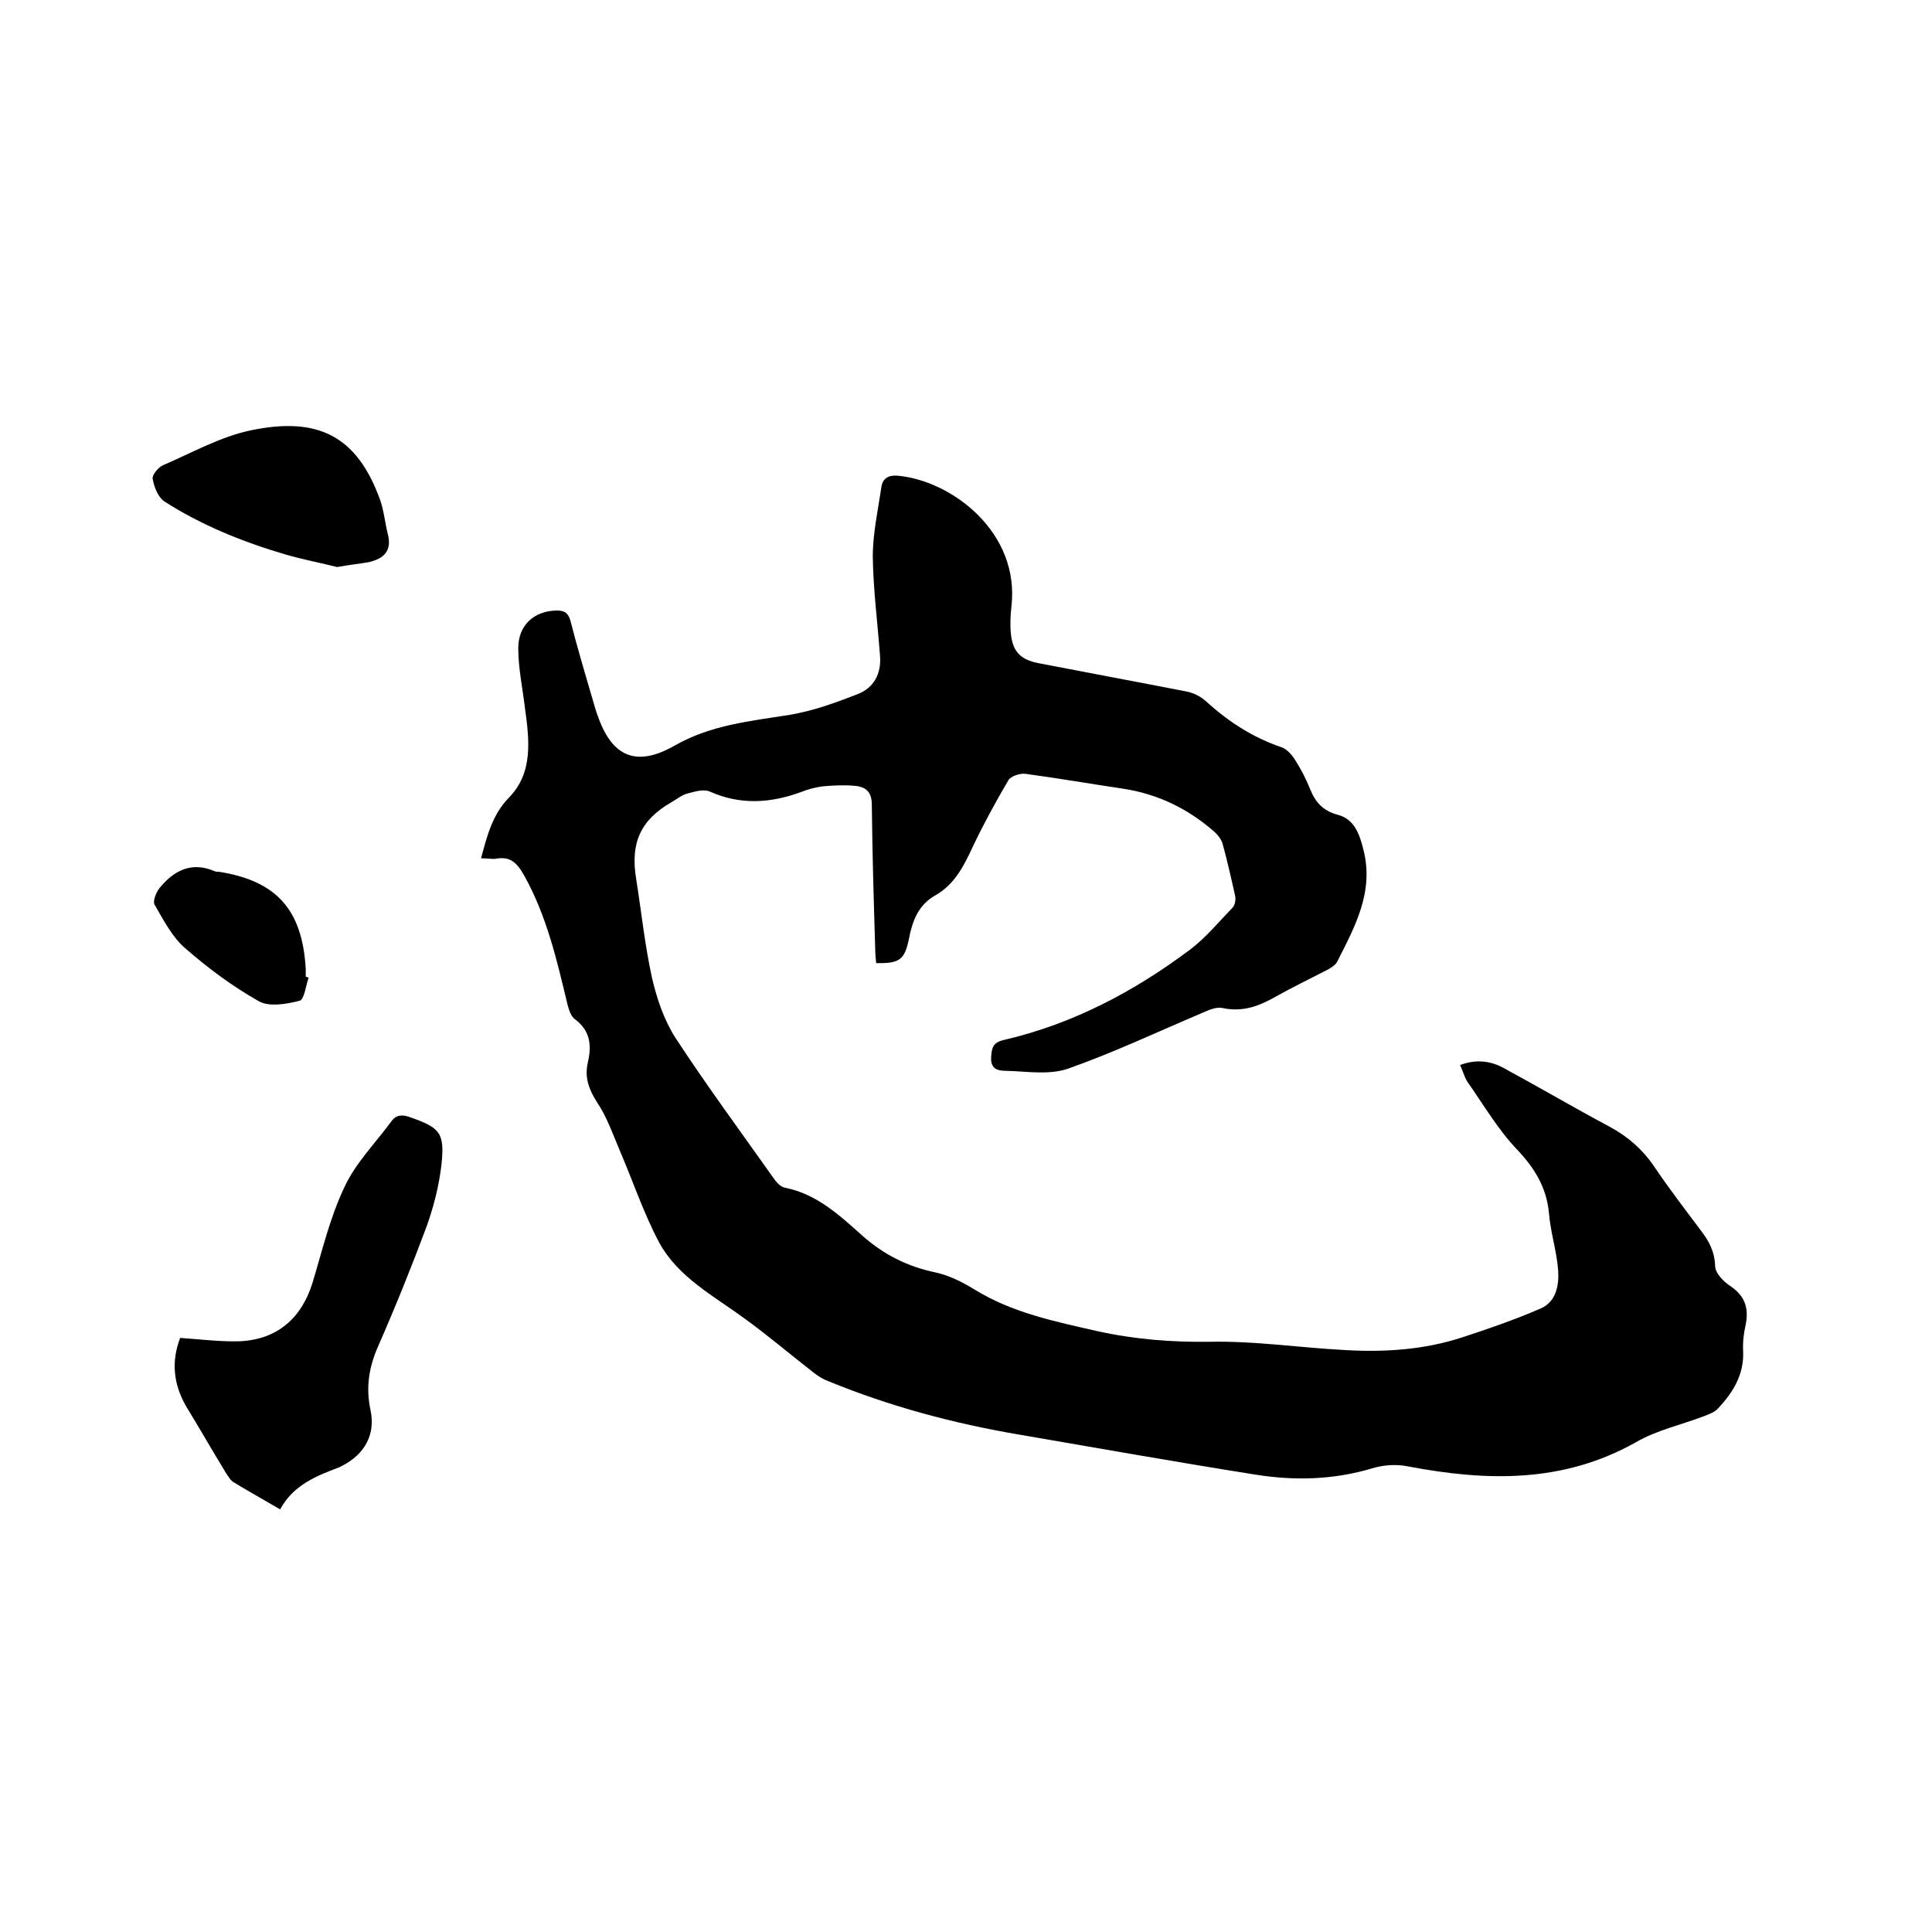
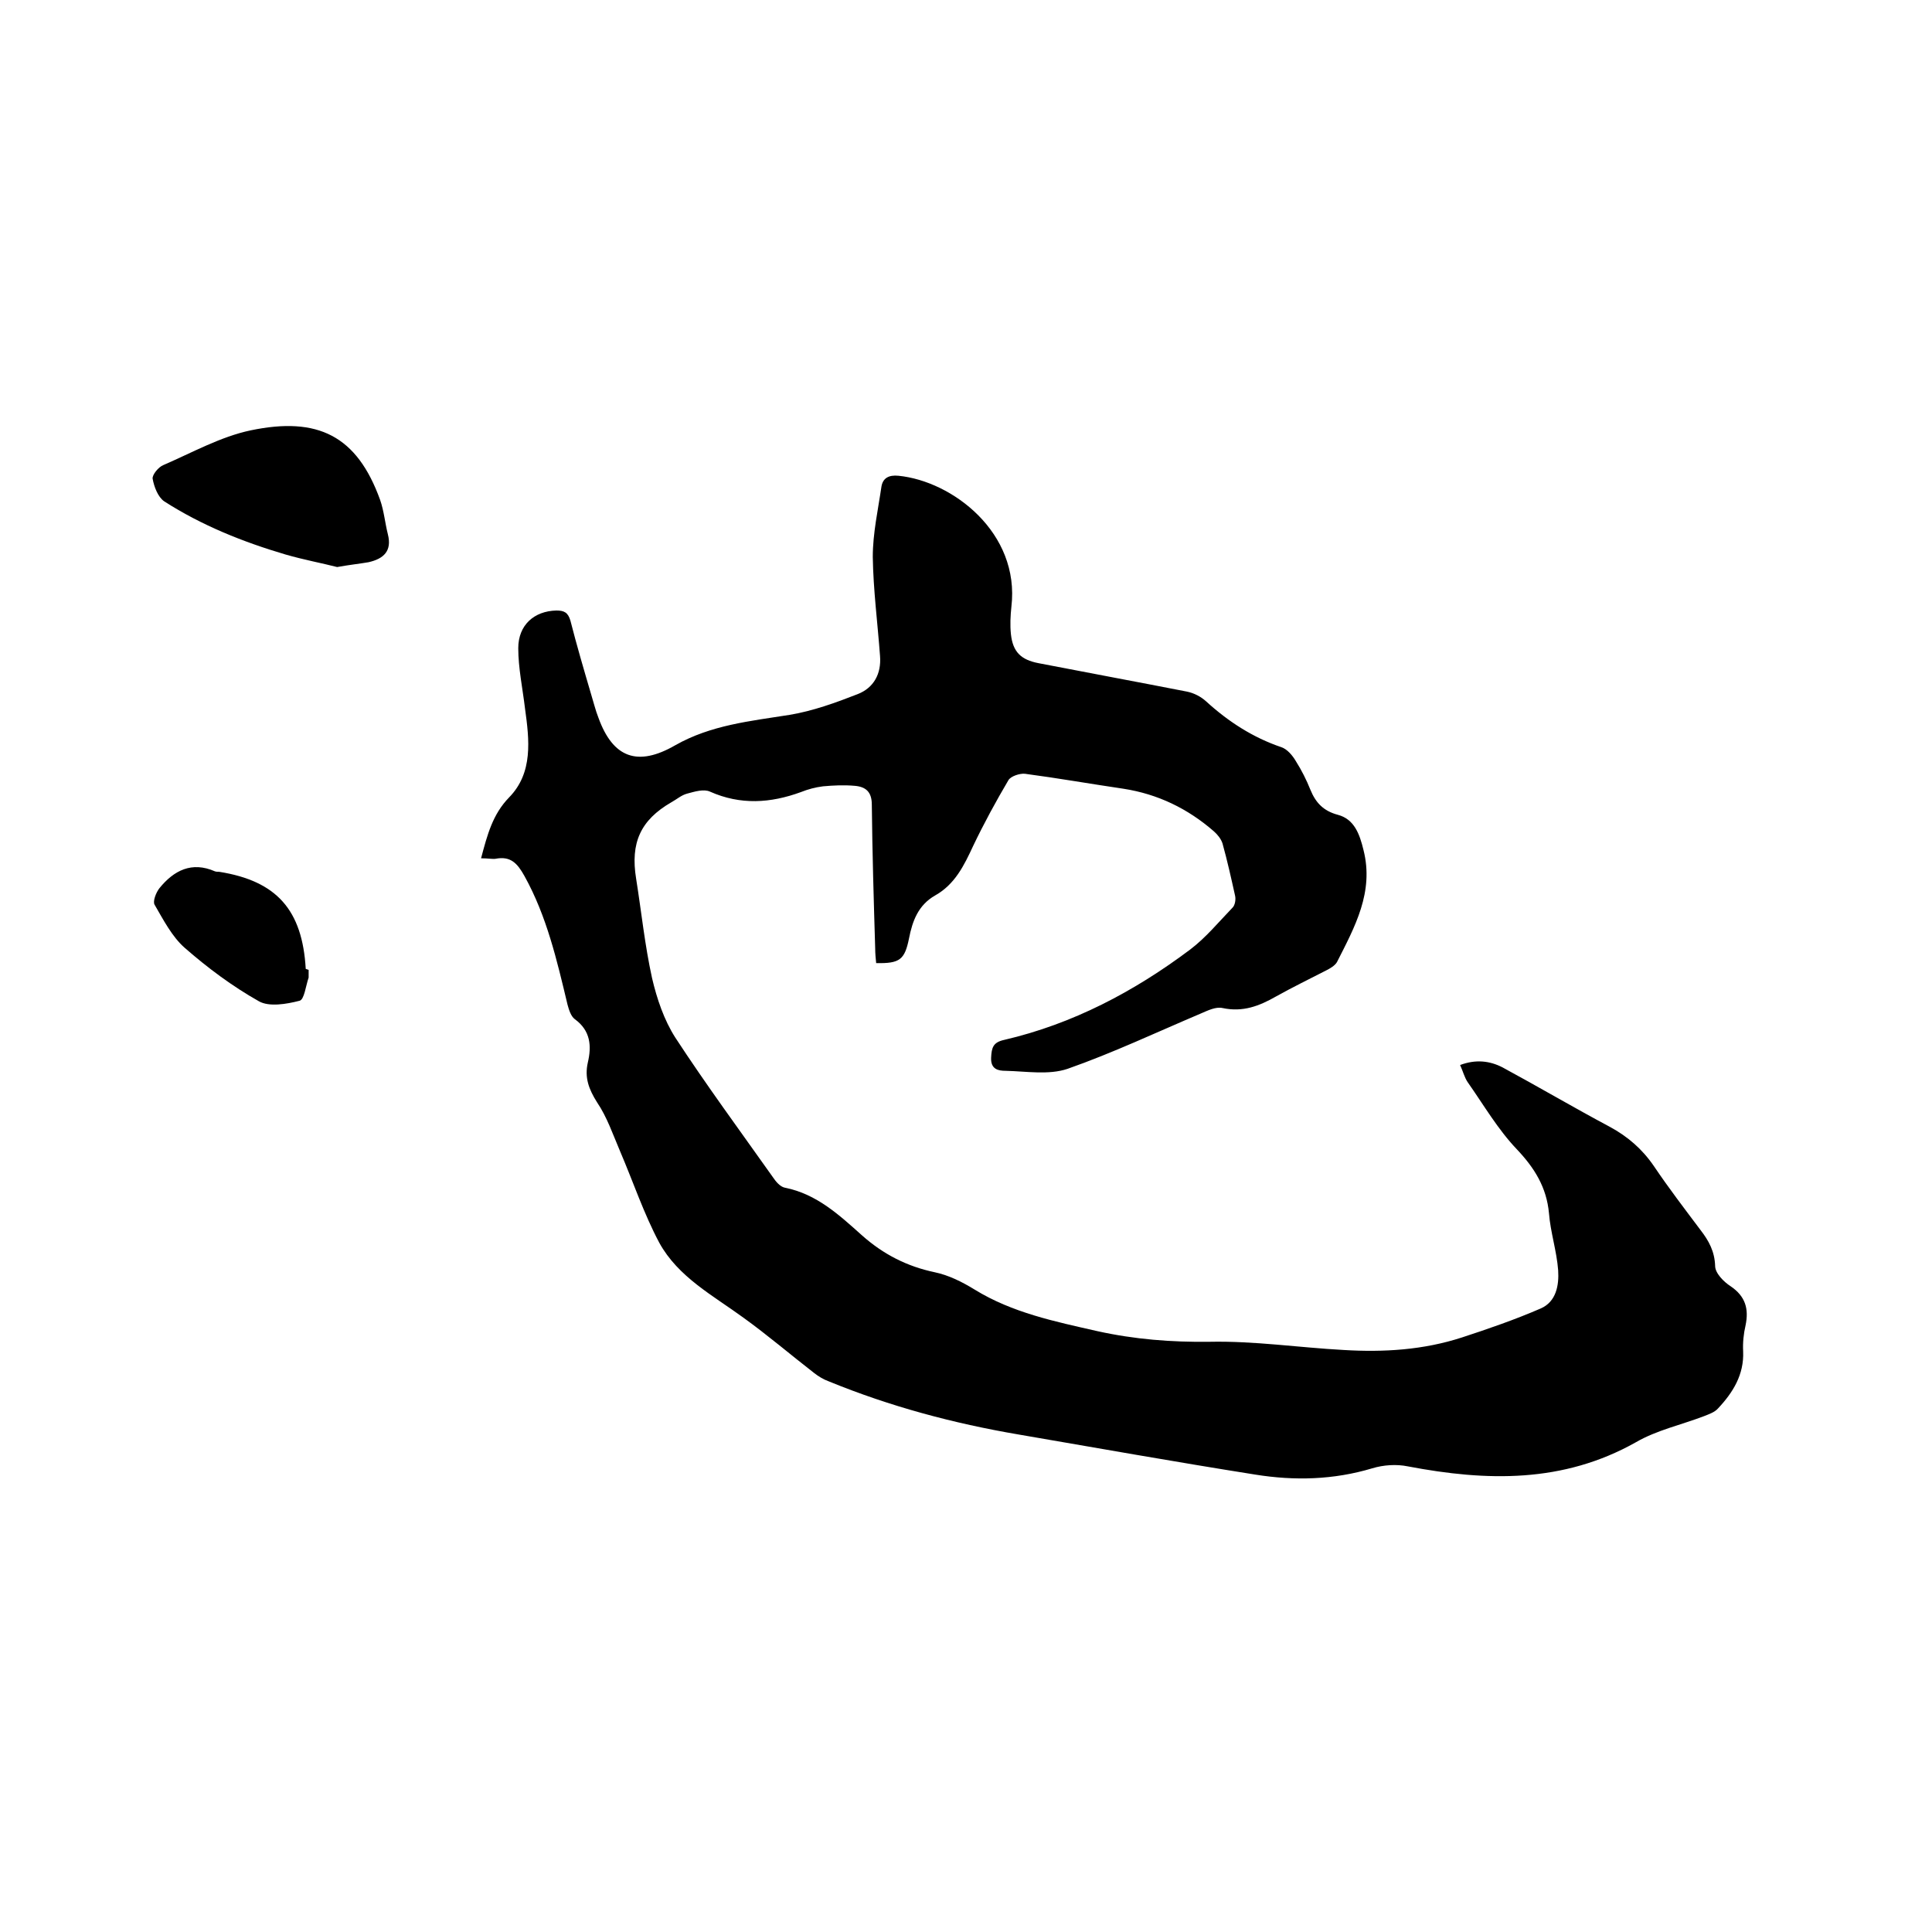
<svg xmlns="http://www.w3.org/2000/svg" enable-background="new 0 0 400 400" viewBox="0 0 400 400">
  <path d="m99.6 177.7c1.3-4.9 2.4-9.1 5.8-12.6 5-5.1 4.2-11.9 3.3-18.4-.5-4.2-1.4-8.4-1.4-12.5 0-4.8 3.3-7.7 7.9-7.8 1.6 0 2.4.4 2.9 2.1 1.3 5.1 2.8 10.2 4.3 15.3.5 1.6.9 3.3 1.5 4.8 3 8.3 8.1 10.2 15.9 5.7 7.4-4.2 15.5-5 23.7-6.3 4.8-.8 9.5-2.5 14.1-4.3 3.3-1.3 4.9-4.2 4.6-7.9-.5-6.8-1.4-13.7-1.5-20.5 0-4.9 1.1-9.8 1.8-14.6.3-1.7 1.5-2.4 3.5-2.2 11.2 1.1 25.2 11.8 23.4 27.1-.2 1.9-.3 3.8-.1 5.7.4 3.7 2.1 5.3 5.7 6 10.3 2 20.6 3.9 30.8 5.9 1.4.3 2.8 1 3.9 2 4.6 4.2 9.7 7.5 15.6 9.5 1.2.4 2.3 1.7 3 2.9 1.2 1.9 2.2 3.9 3 5.9 1.1 2.7 2.7 4.4 5.7 5.2 3.4.9 4.5 4 5.3 7.3 2.2 8.7-1.8 15.9-5.5 23.2-.4.7-1.4 1.3-2.2 1.7-3.5 1.8-7 3.5-10.4 5.4-3.5 2-6.9 3.3-11.1 2.4-1.4-.3-3 .5-4.4 1.1-9.2 3.9-18.3 8.2-27.7 11.5-3.9 1.3-8.5.5-12.8.4-1.5 0-3.1-.3-3-2.7.1-2.1.4-3.2 2.7-3.7 14.2-3.3 26.9-10 38.5-18.7 3.3-2.5 5.9-5.7 8.8-8.7.5-.5.7-1.7.5-2.5-.8-3.6-1.6-7.2-2.6-10.8-.3-.9-1-1.8-1.8-2.5-5.4-4.7-11.6-7.7-18.7-8.8-6.8-1-13.6-2.2-20.4-3.1-1.1-.1-2.9.5-3.4 1.3-2.6 4.4-5.1 9-7.3 13.6-1.9 4.1-3.8 8-7.9 10.3-3.5 2-4.7 5.3-5.4 8.9-.9 4.4-1.9 5.2-6.8 5.1-.1-1-.2-2-.2-3-.3-9.9-.6-19.9-.7-29.8 0-2.6-1.2-3.7-3.5-3.9-2.2-.2-4.4-.1-6.6.1-1.6.2-3.1.6-4.6 1.2-6.3 2.3-12.5 2.7-18.8-.1-1.3-.6-3.2 0-4.7.4-1.2.3-2.2 1.2-3.3 1.8-6.4 3.7-8.5 8.4-7.3 15.8 1.1 6.9 1.8 13.8 3.3 20.6 1 4.3 2.5 8.7 4.8 12.3 6.4 9.8 13.4 19.3 20.2 28.9.6.9 1.5 2 2.5 2.2 6.6 1.3 11.3 5.7 16 9.9 4.4 3.9 9.3 6.4 15 7.6 2.9.6 5.7 2 8.3 3.6 7.8 4.8 16.6 6.6 25.4 8.6 7.7 1.7 15.3 2.3 23.2 2.2 9.3-.2 18.5 1.2 27.8 1.7 8.3.5 16.5 0 24.5-2.6 5.5-1.8 11-3.7 16.3-6 3.2-1.4 3.8-4.8 3.6-7.9-.3-4-1.6-7.9-1.9-11.8-.5-5.4-3-9.4-6.7-13.3-3.9-4.1-6.8-9.1-10.1-13.8-.7-1-1-2.3-1.6-3.6 3.2-1.2 6.1-.9 8.8.5 7.4 4 14.7 8.3 22.2 12.3 3.7 2 6.7 4.6 9.1 8.1 3.1 4.6 6.4 8.9 9.7 13.3 1.7 2.2 2.9 4.4 3 7.4 0 1.5 1.8 3.3 3.2 4.2 3.1 2.1 3.8 4.7 3.1 8.1-.4 1.7-.6 3.6-.5 5.4.2 4.8-2.1 8.5-5.2 11.8-.7.8-1.9 1.2-2.9 1.6-4.7 1.8-9.8 2.9-14.1 5.4-15.1 8.5-30.9 8.1-47.2 5-2.4-.5-5.1-.3-7.4.4-8 2.4-16.1 2.6-24.2 1.3-16.4-2.6-32.7-5.5-49-8.3-13.5-2.3-26.6-5.8-39.3-11-1.1-.4-2.1-1-3-1.7-4.9-3.8-9.7-7.9-14.7-11.5-6.3-4.6-13.5-8.4-17.4-15.5-3.2-6-5.4-12.6-8.1-18.9-1.5-3.5-2.7-7.1-4.8-10.2-1.7-2.7-2.6-5.1-1.9-8.2.8-3.4.6-6.6-2.7-9-.8-.6-1.2-1.9-1.5-3-2.2-9.2-4.3-18.3-8.9-26.6-1.5-2.7-2.9-4.2-6-3.6-.5.1-1.6-.1-3-.1z" />
-   <path d="m37.3 277c4.3.3 8.3.8 12.2.7 7.8-.3 12.9-4.7 15.2-12.1 2-6.6 3.6-13.5 6.6-19.8 2.3-5 6.4-9.1 9.7-13.6 1-1.4 2.2-1.5 3.9-.9 6.2 2.2 7.2 3.2 6.5 9.8-.5 4.4-1.6 8.7-3.1 12.9-3.1 8.3-6.4 16.5-10 24.7-1.9 4.3-2.6 8.5-1.6 13.2 1.1 5.1-1.2 9.2-5.9 11.6-.2.1-.4.2-.6.3-4.8 1.8-9.5 3.7-12.2 8.7-3.4-2-6.5-3.7-9.6-5.6-.7-.4-1.1-1.2-1.6-1.9-2.8-4.6-5.5-9.3-8.3-13.9-2.7-4.7-3-9.4-1.2-14.1z" />
  <path d="m69.8 117.4c-3.1-.8-6.9-1.5-10.7-2.6-8.8-2.6-17.3-6-25.1-11-1.3-.9-2.1-3-2.4-4.7-.1-.8 1.2-2.4 2.2-2.8 6-2.6 11.9-5.9 18.1-7.2 13.9-2.9 22 1.1 26.8 14.4.8 2.3 1 4.7 1.6 7.1.9 3.5-.9 5.1-4 5.8-1.7.3-3.7.5-6.5 1z" />
-   <path d="m63.9 202.4c-.6 1.7-.9 4.6-1.9 4.8-2.7.7-6.3 1.3-8.4.1-5.5-3.1-10.6-6.9-15.4-11.1-2.6-2.3-4.4-5.8-6.2-8.9-.4-.7.3-2.5 1-3.4 3-3.7 6.7-5.6 11.5-3.5.3.1.6.1.9.1 11.9 1.9 17.2 7.9 17.9 20.1v1.6c.2.1.4.1.6.2z" />
+   <path d="m63.9 202.4c-.6 1.7-.9 4.6-1.9 4.8-2.7.7-6.3 1.3-8.4.1-5.5-3.1-10.6-6.9-15.4-11.1-2.6-2.3-4.4-5.8-6.2-8.9-.4-.7.3-2.5 1-3.4 3-3.7 6.7-5.6 11.5-3.5.3.1.6.1.9.1 11.9 1.9 17.2 7.9 17.9 20.1c.2.1.4.1.6.2z" />
</svg>